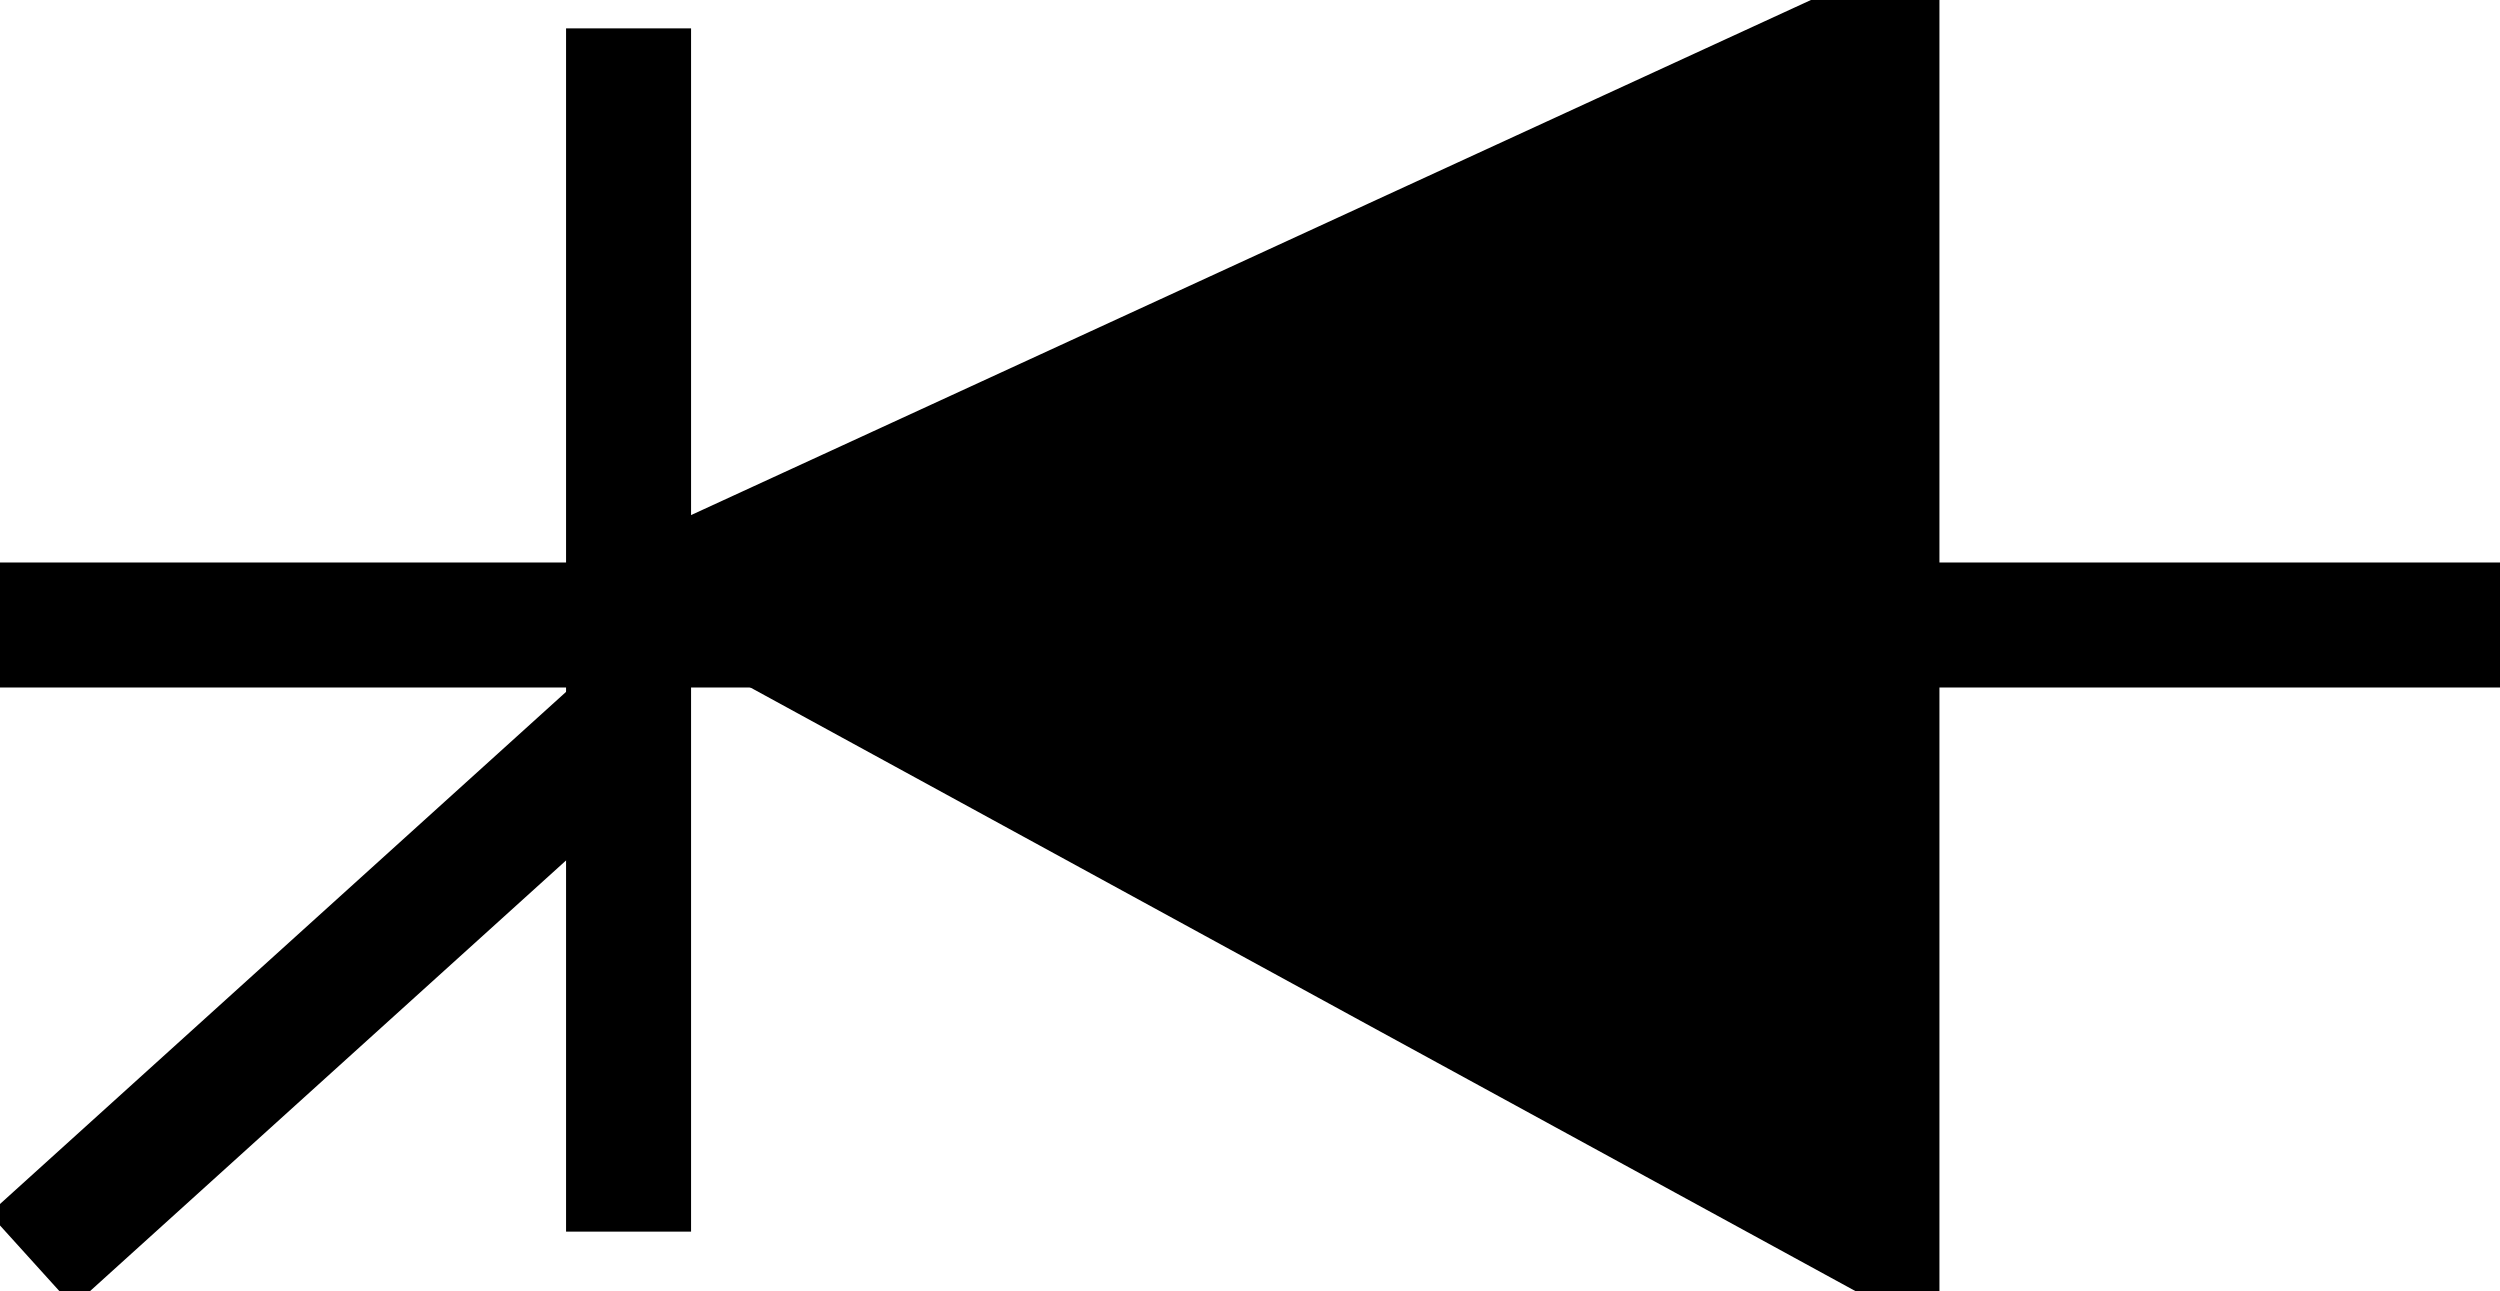
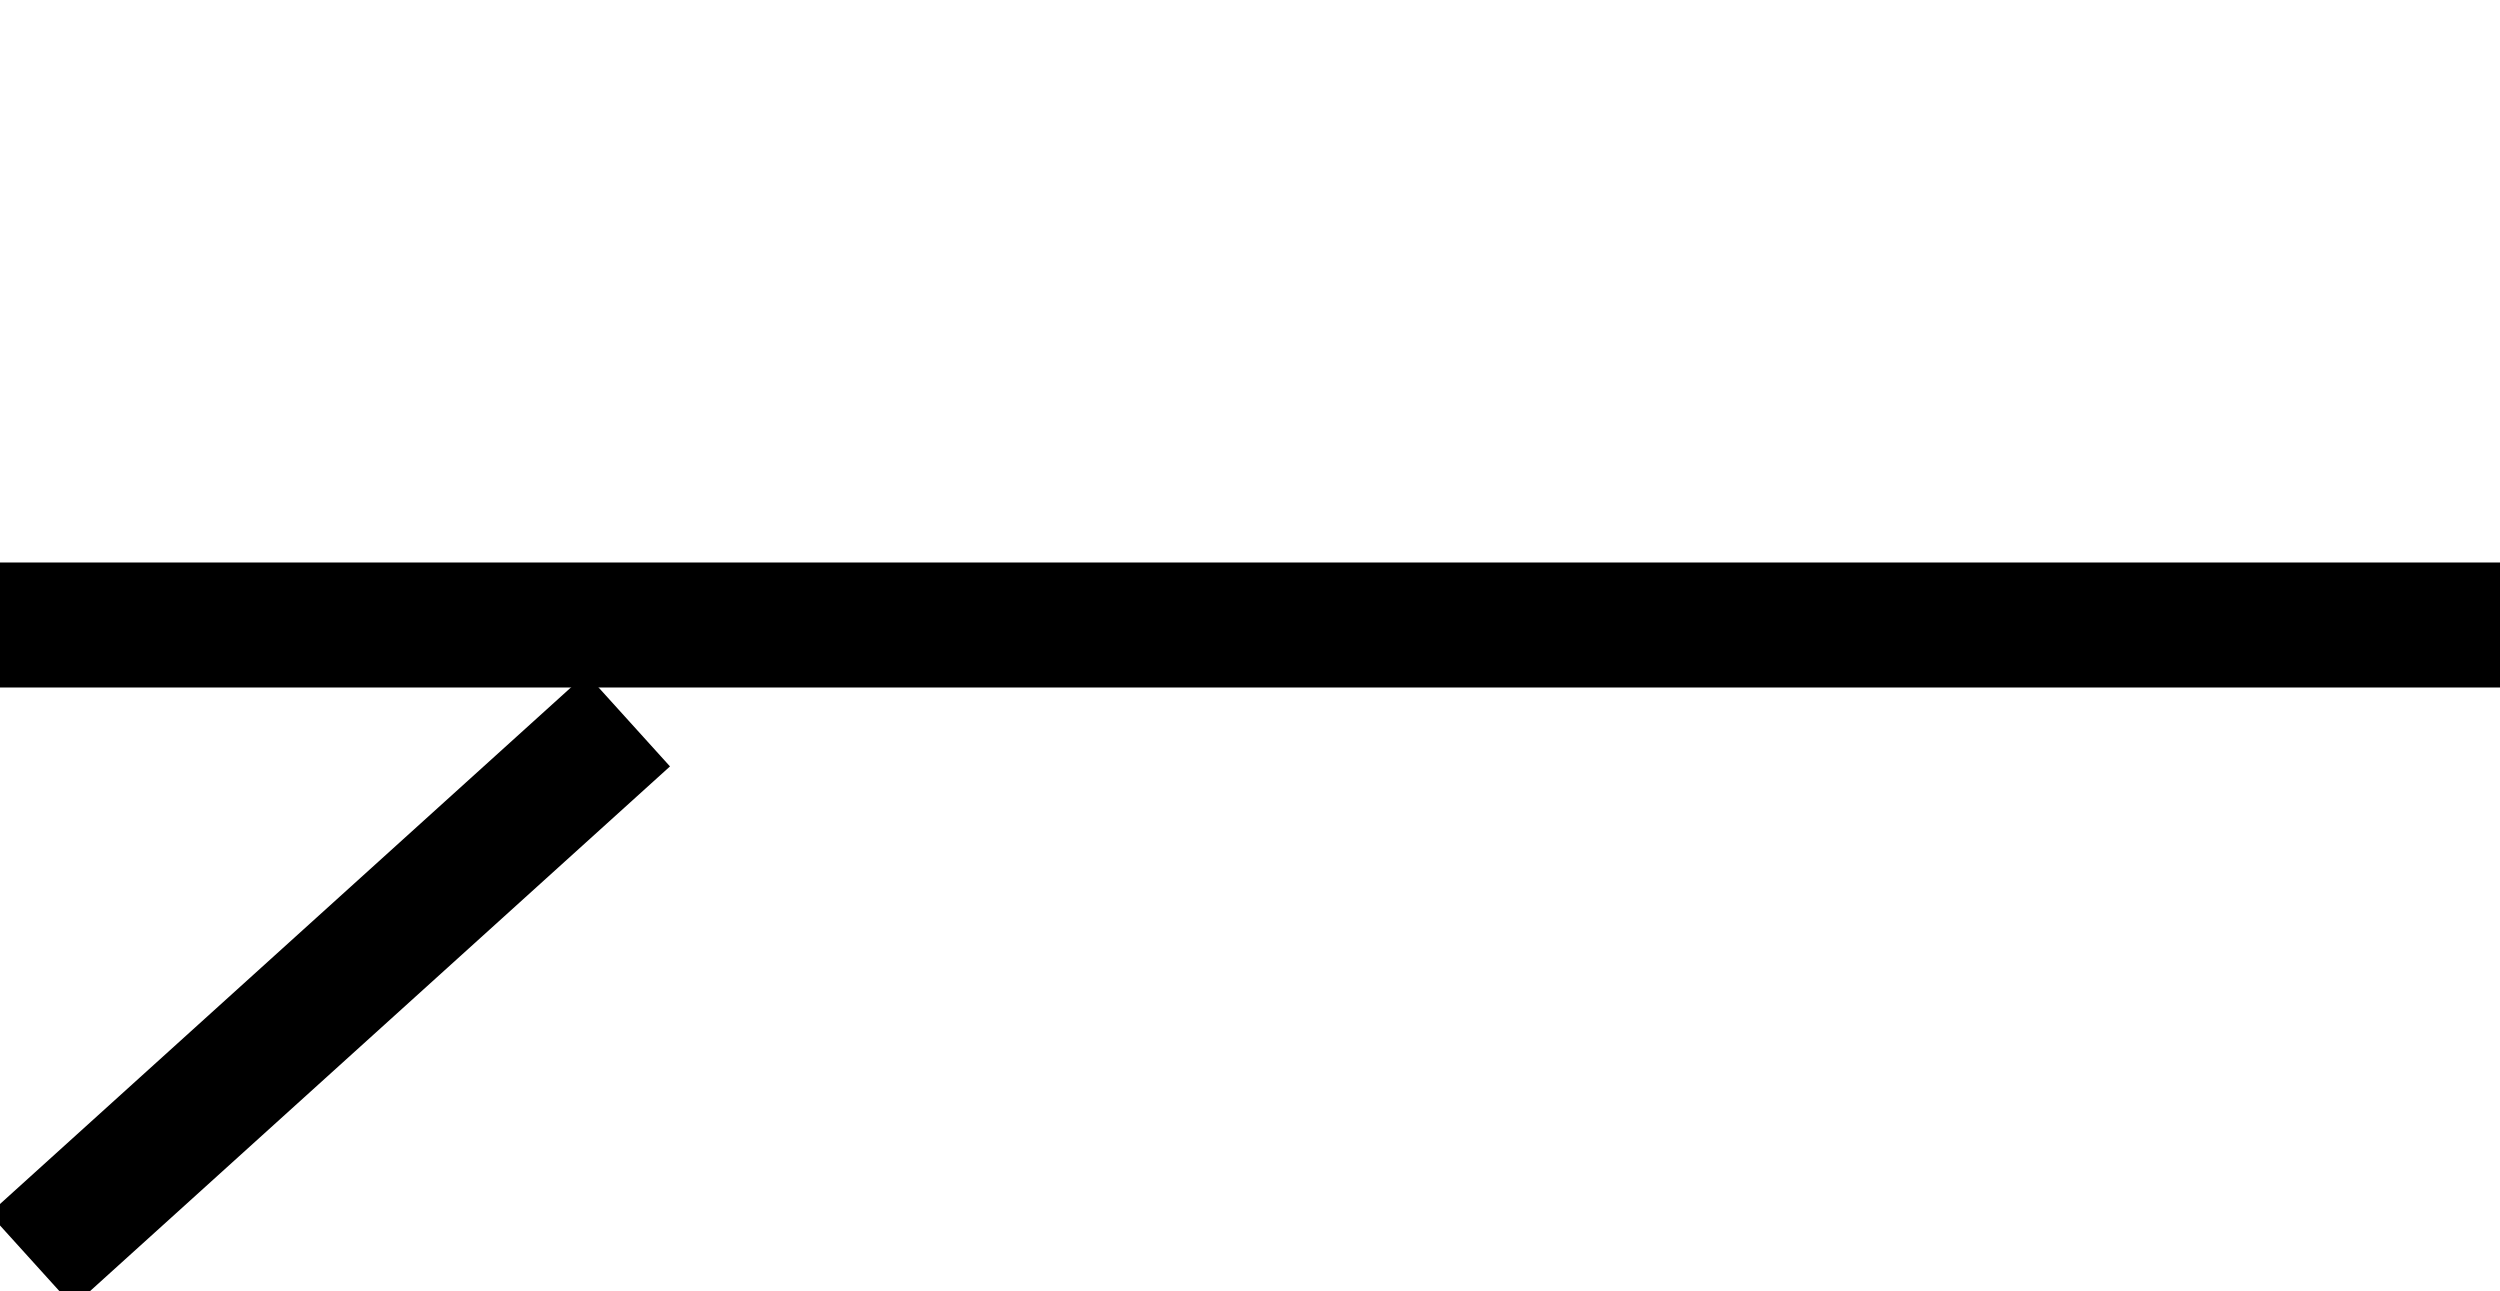
<svg xmlns="http://www.w3.org/2000/svg" version="1.0" width="40" height="20.66">
  <g connects="0,10;40,10;0,20" stroke="black" stroke-width="2px" id="D" classs="scr">
-     <path d="M 10.057,19.706 L 10.057,0.454" id="path2210" />
    <path d="M 0,10 L 40,10" id="path3202" />
    <path d="M 10.049,11.521 L 0.5,20.16" id="path2226" />
-     <path d="M 11.057,9.342 L 30.031,0.615 L 30.031,19.706 L 11.057,9.342 z" id="path2220" fill="black" />
  </g>
</svg>